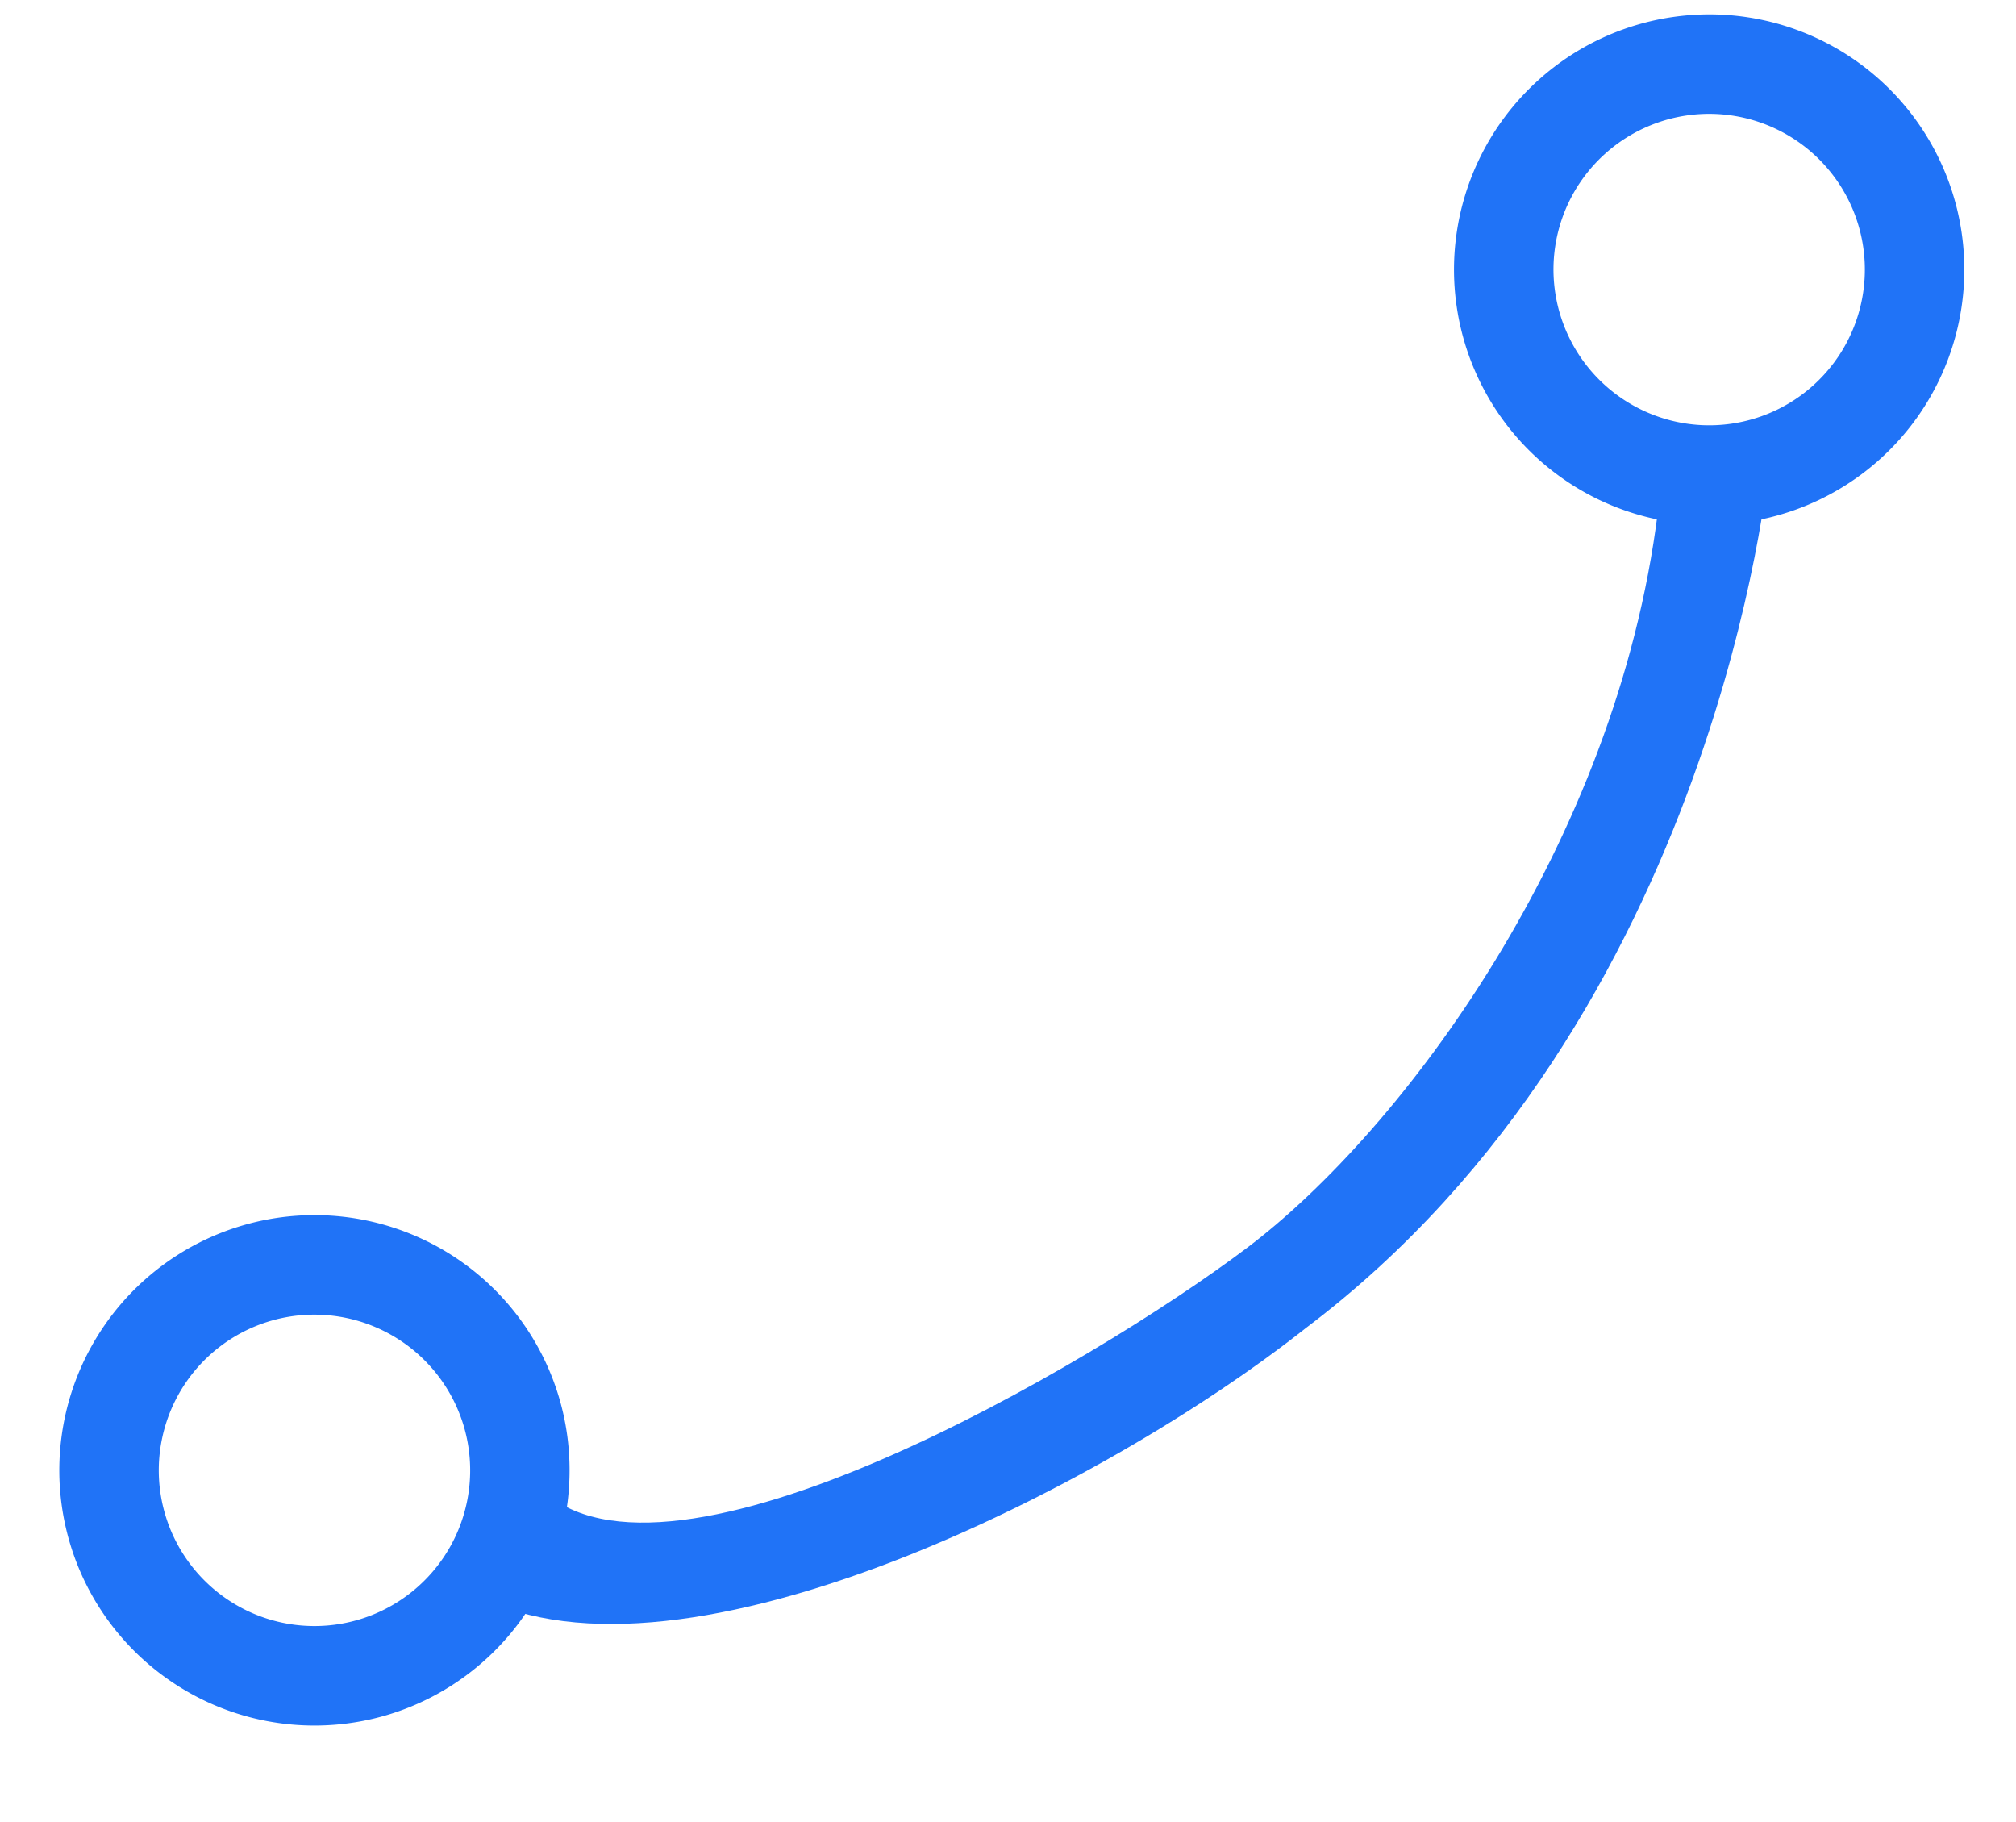
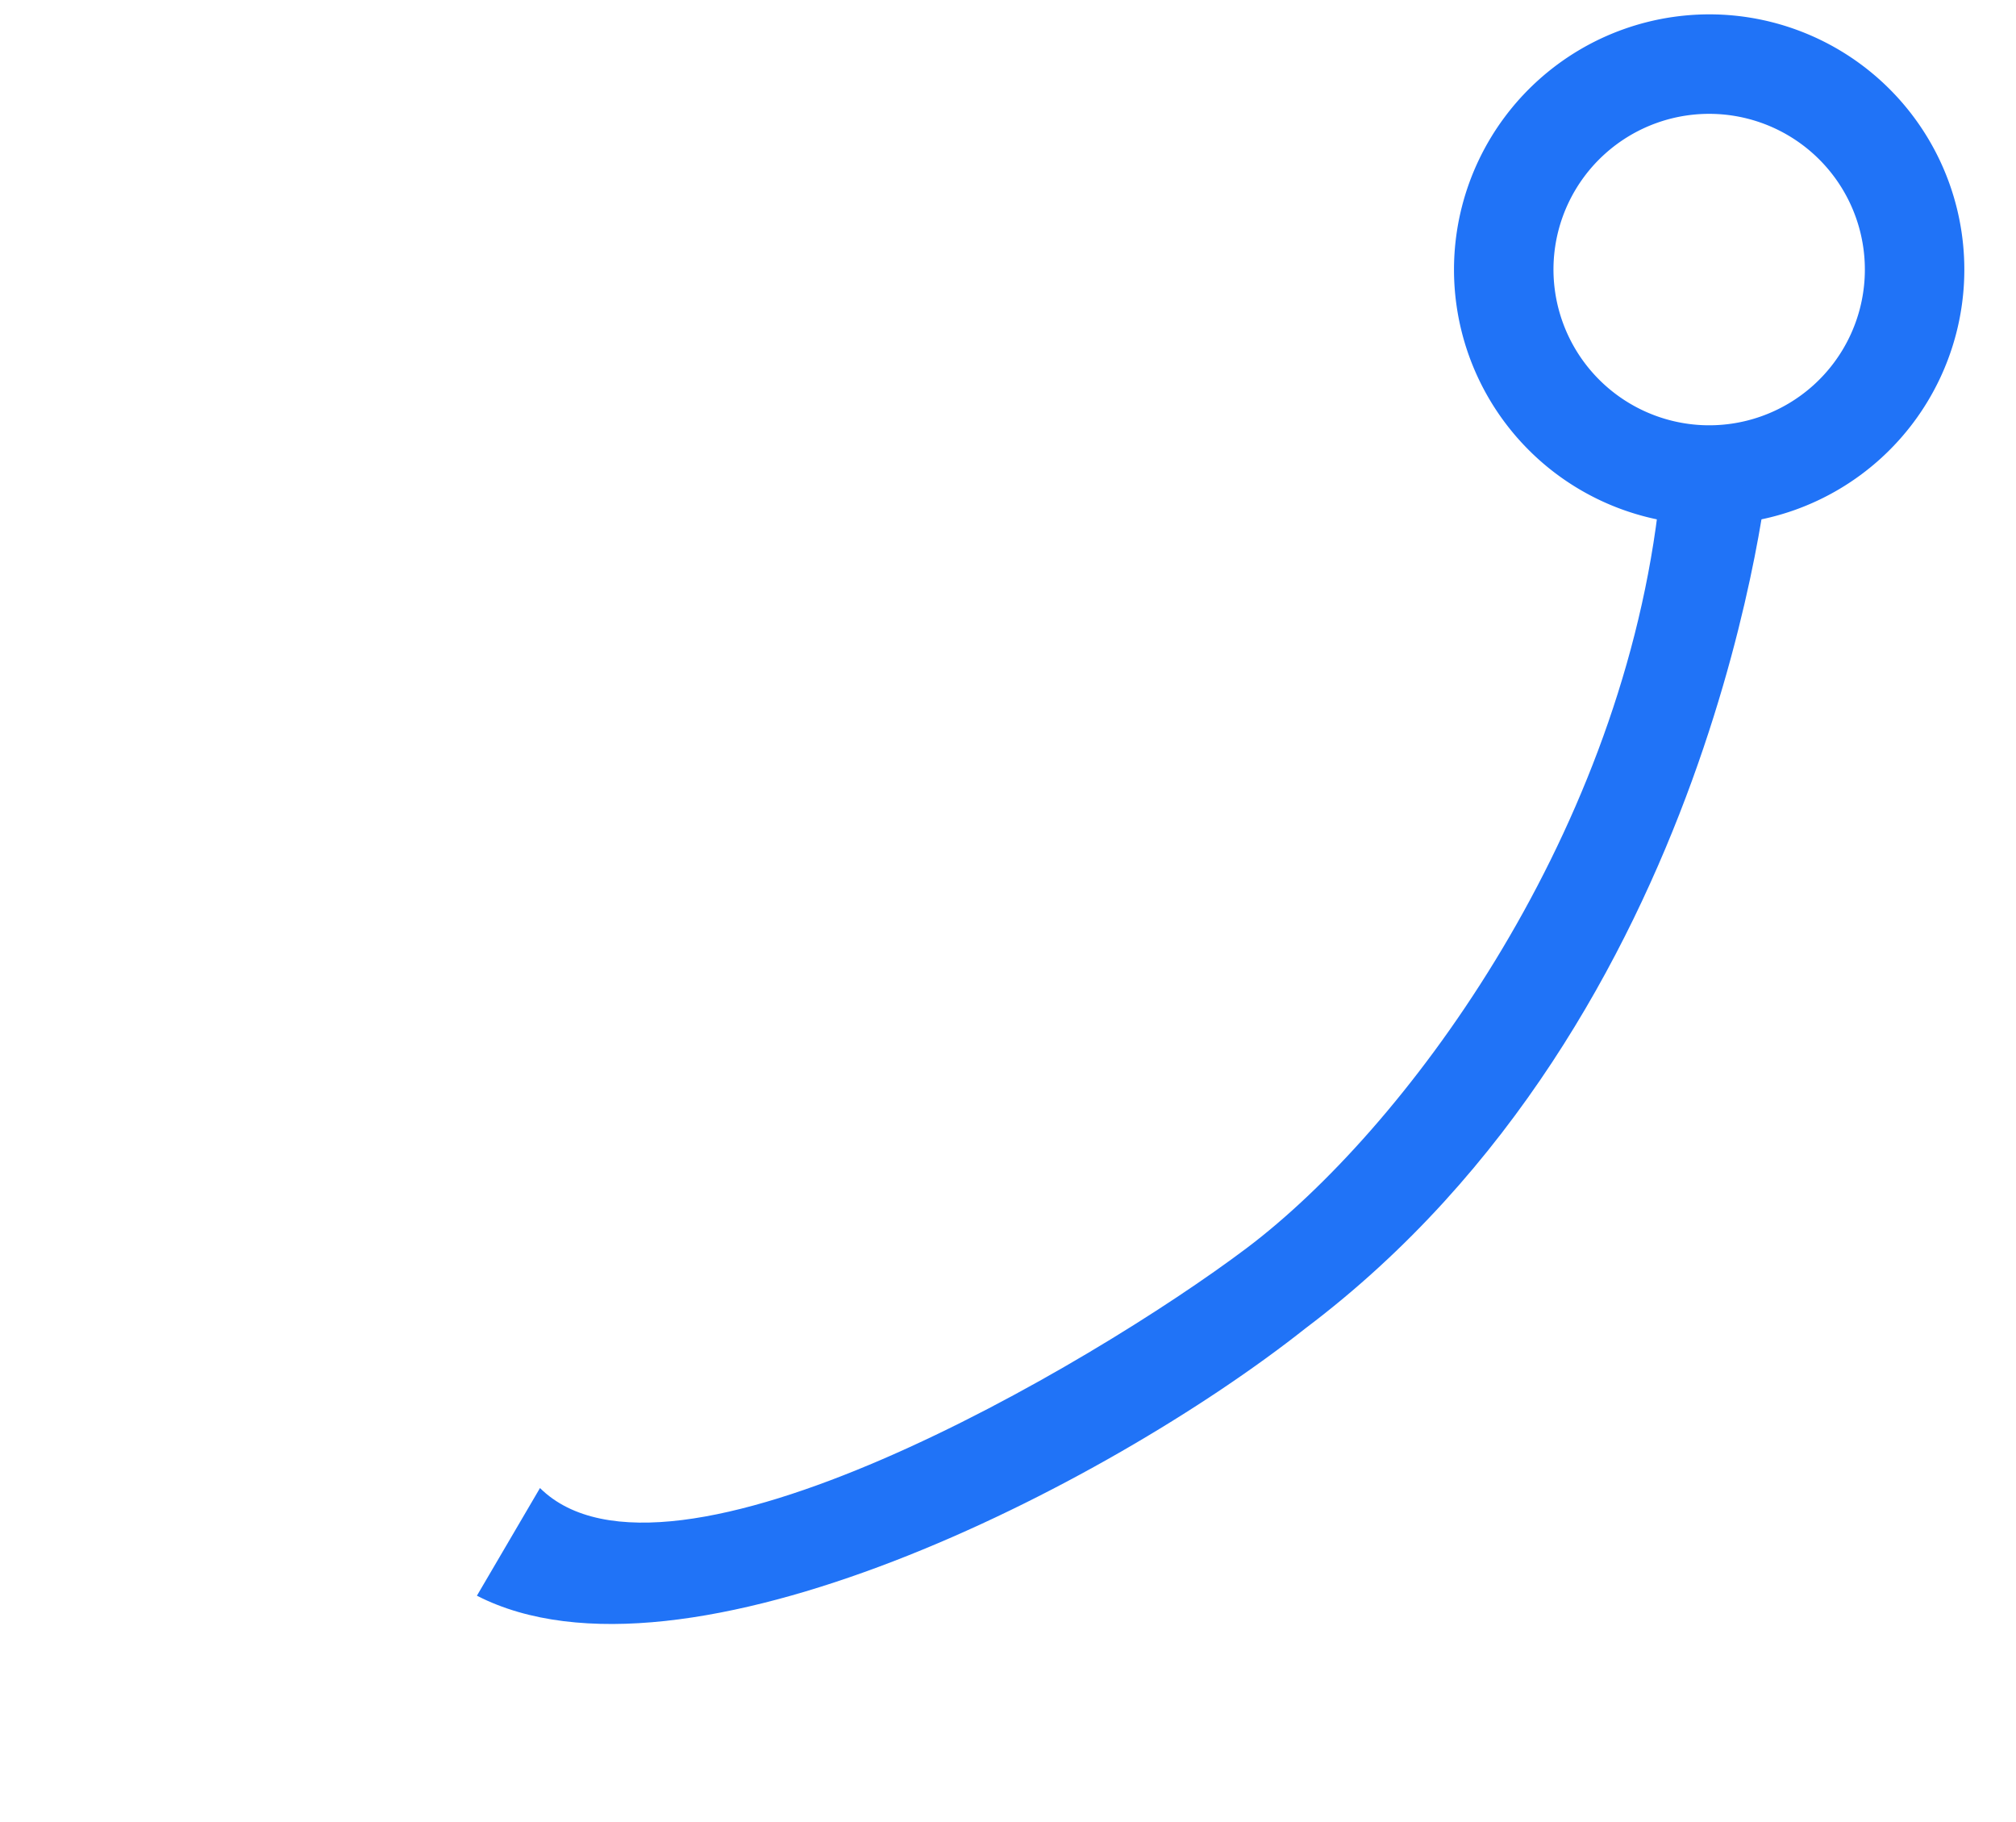
<svg xmlns="http://www.w3.org/2000/svg" width="475.32" height="429.526" viewBox="0 0 475.32 429.526" role="img">
  <g id="ligne" transform="matrix(0.985, 0.174, -0.174, 0.985, -107.279, -617.01)">
    <path id="Ellipse_194" data-name="Ellipse 194" d="M36.146-24A60.146,60.146,0,1,1-24,36.146,60.214,60.214,0,0,1,36.146-24Zm0,96.849a36.7,36.7,0,1,0-36.7-36.7A36.745,36.745,0,0,0,36.146,72.849Z" transform="translate(580.425 549.797) rotate(-7)" fill="#2073f7" />
-     <path id="Ellipse_195" data-name="Ellipse 195" d="M36.146-24A60.146,60.146,0,1,1-24,36.146,60.214,60.214,0,0,1,36.146-24Zm0,96.849a36.7,36.7,0,1,0-36.7-36.7A36.745,36.745,0,0,0,36.146,72.849Z" transform="matrix(-0.899, 0.438, -0.438, -0.899, 394.527, 933.794)" fill="#2073f7" />
    <path id="Tracé_11672" data-name="Tracé 11672" d="M1035.489,324.4c60.155-1.476,170.151,17.914,193.975,67.153l-27.138,11.323c-6.119-41.677-121.189-55.035-167.093-55.035S908.38,371.428,853.46,428.122c-19.077-9.611-27.385-7.151-27.385-7.151S913.724,324.443,1035.489,324.4Z" transform="translate(1513.898 307.428) rotate(133)" fill="#2073f7" />
  </g>
</svg>